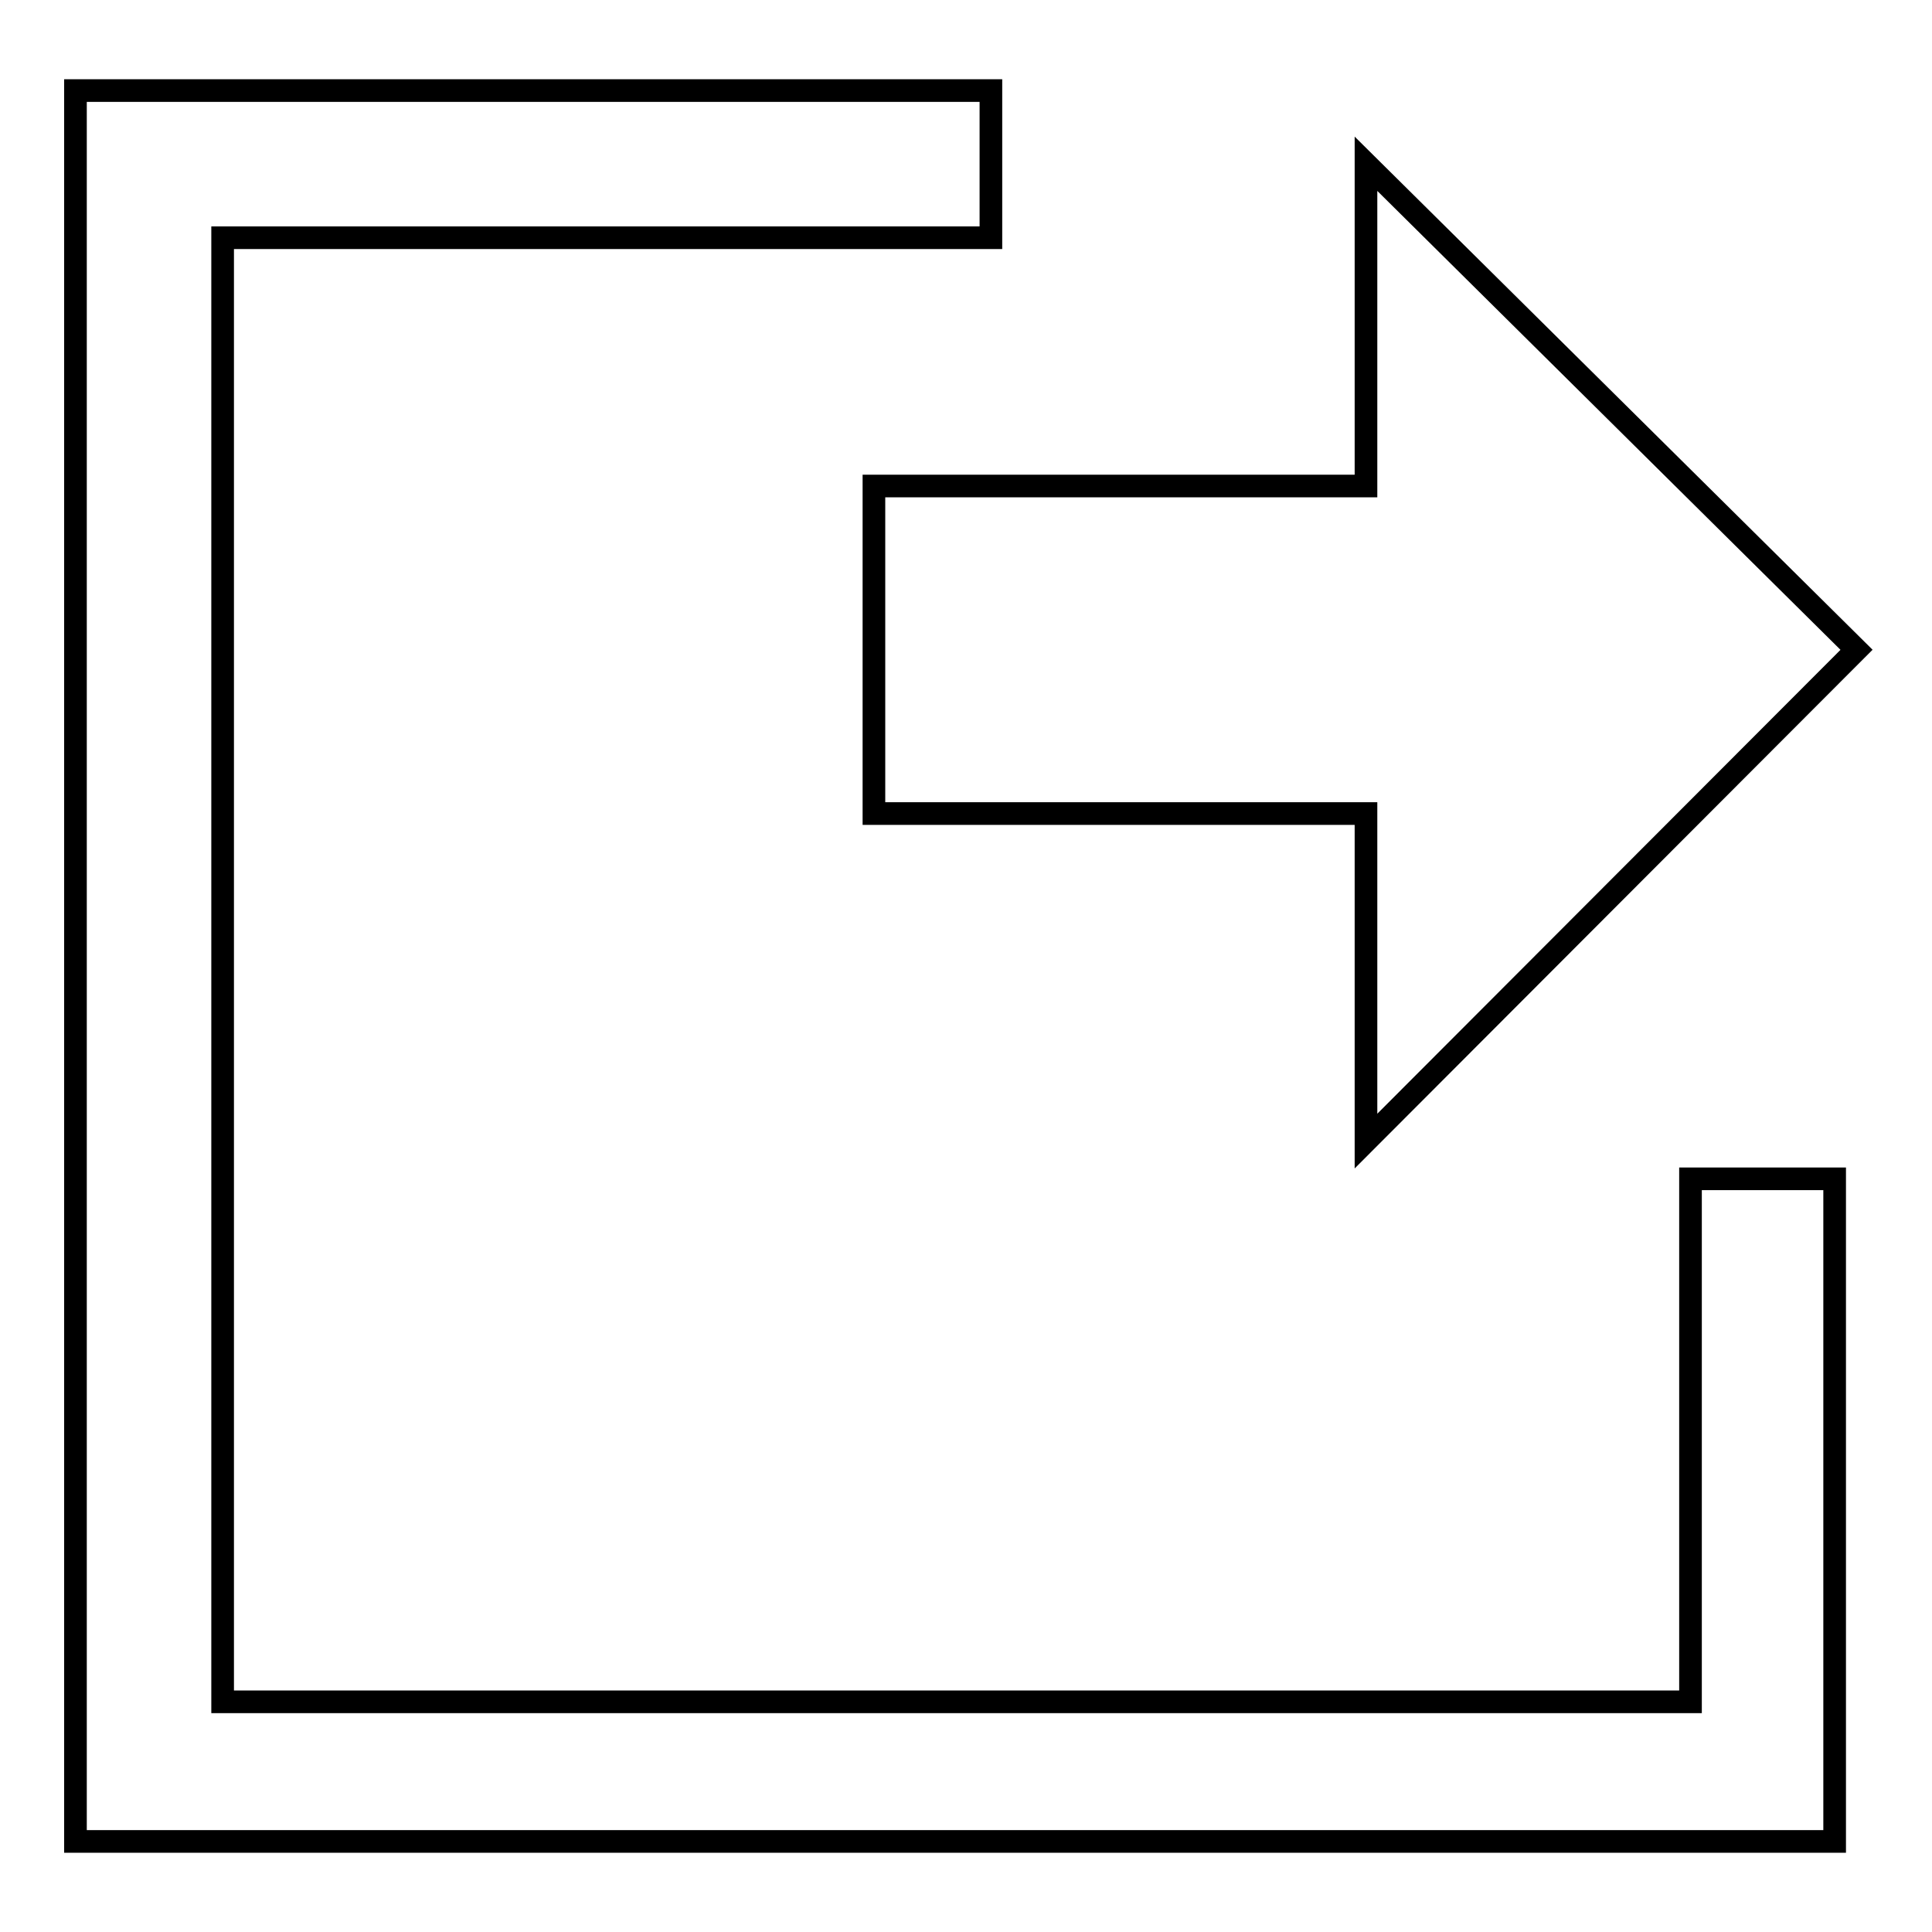
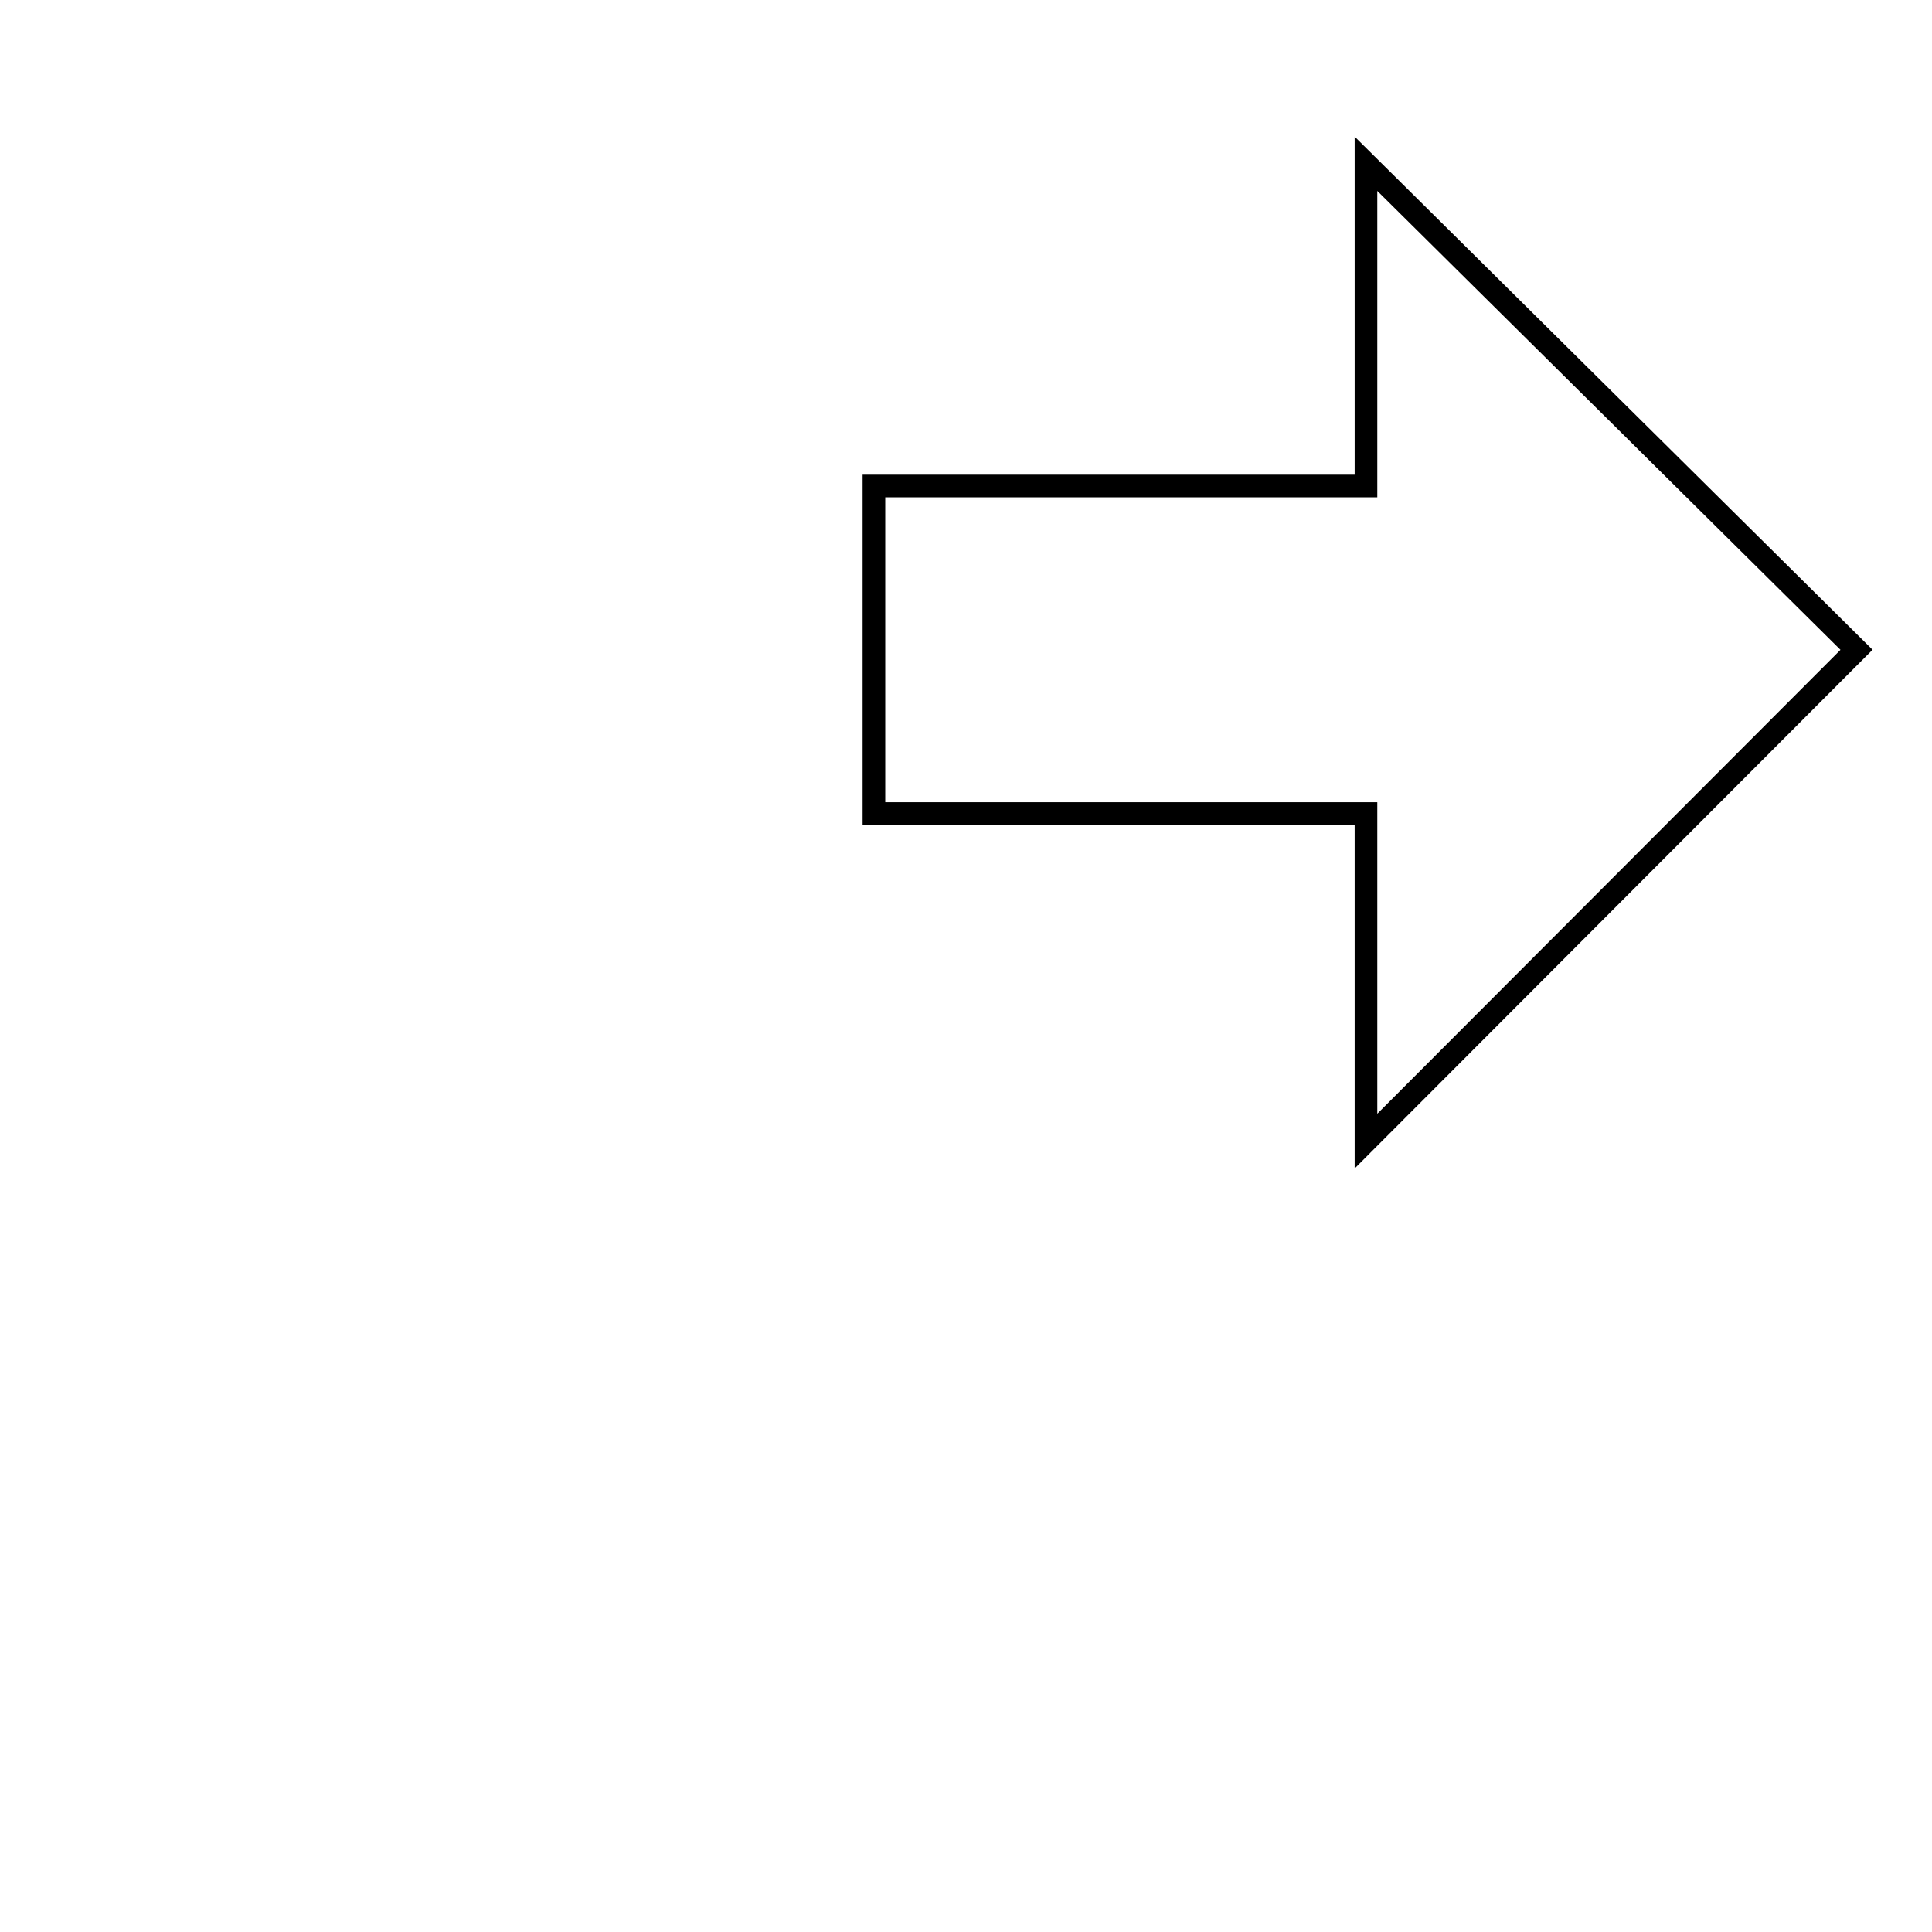
<svg xmlns="http://www.w3.org/2000/svg" version="1.1" x="0px" y="0px" viewBox="0 0 256 256" enable-background="new 0 0 256 256" xml:space="preserve">
  <g>
    <g>
      <path stroke-width="3" fill-opacity="0" stroke="#000000" d="M181,21.7v42.7h-65.2v43.4H181v43.4l65-65.1L181,21.7z" />
-       <path stroke-width="3" fill-opacity="0" stroke="#000000" d="M131.3,12v19.5H29.5v194H224v-69.3h19.1V244H10V12H131.3z" />
    </g>
  </g>
</svg>